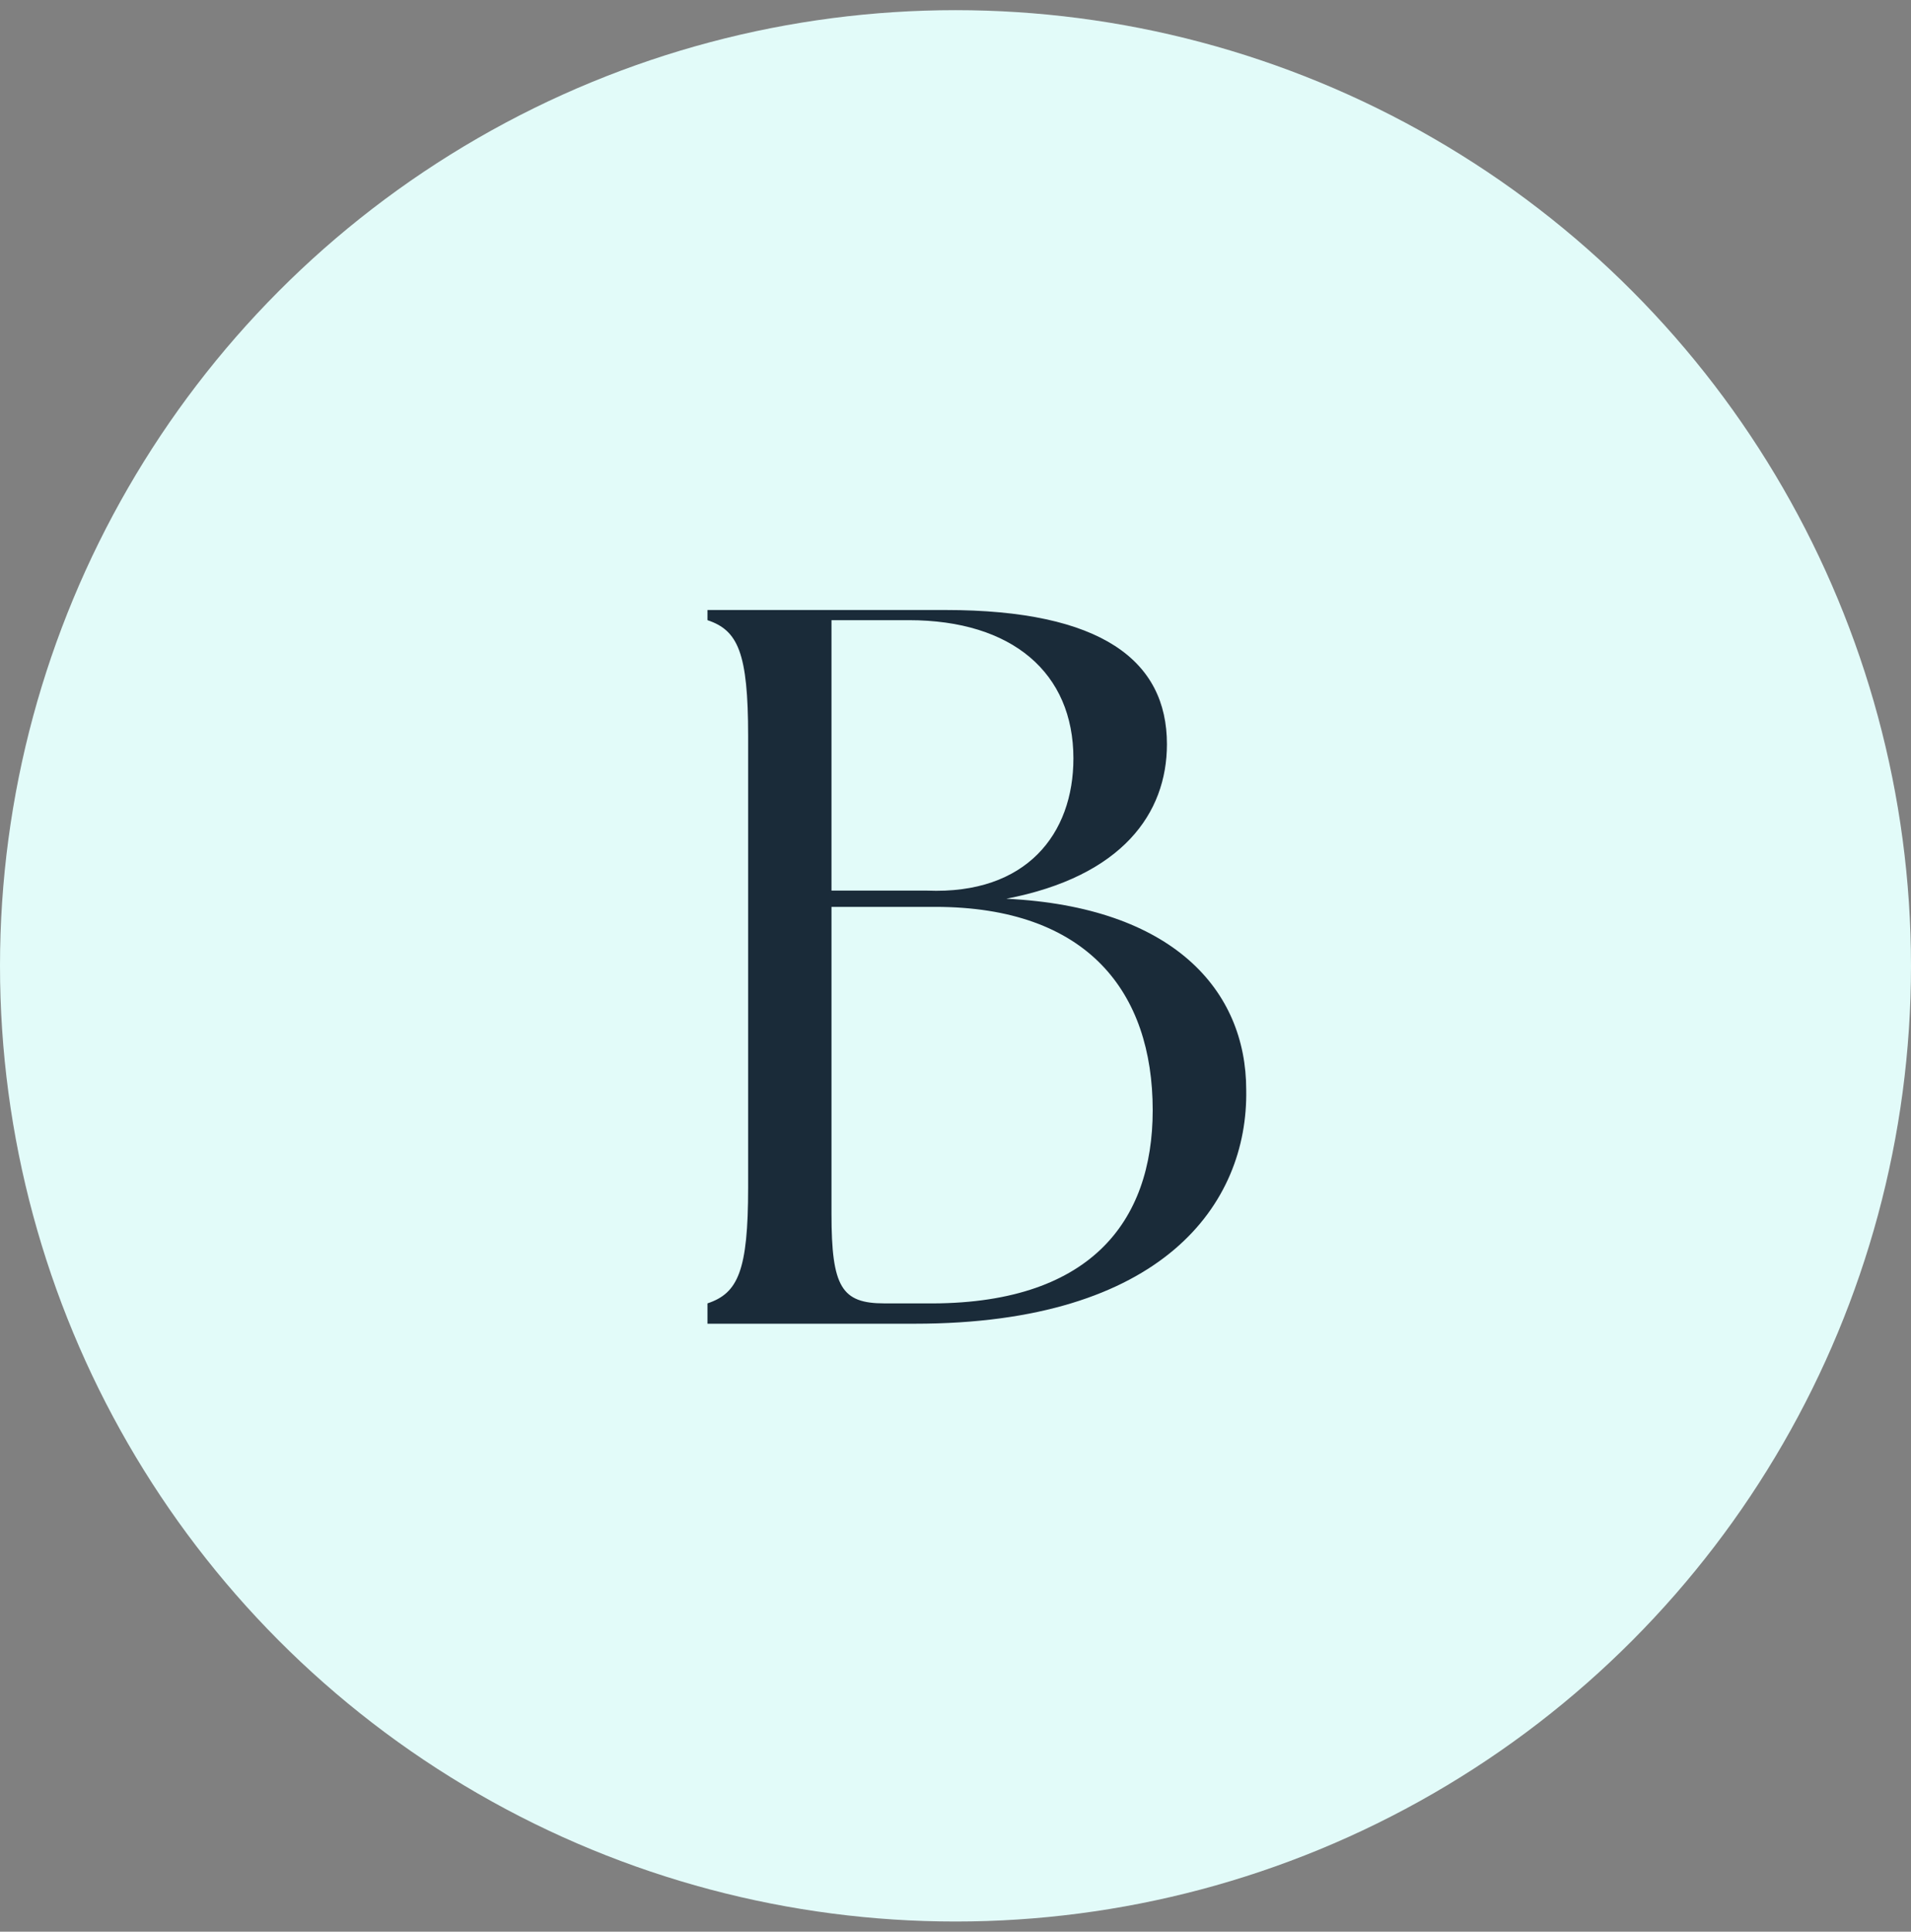
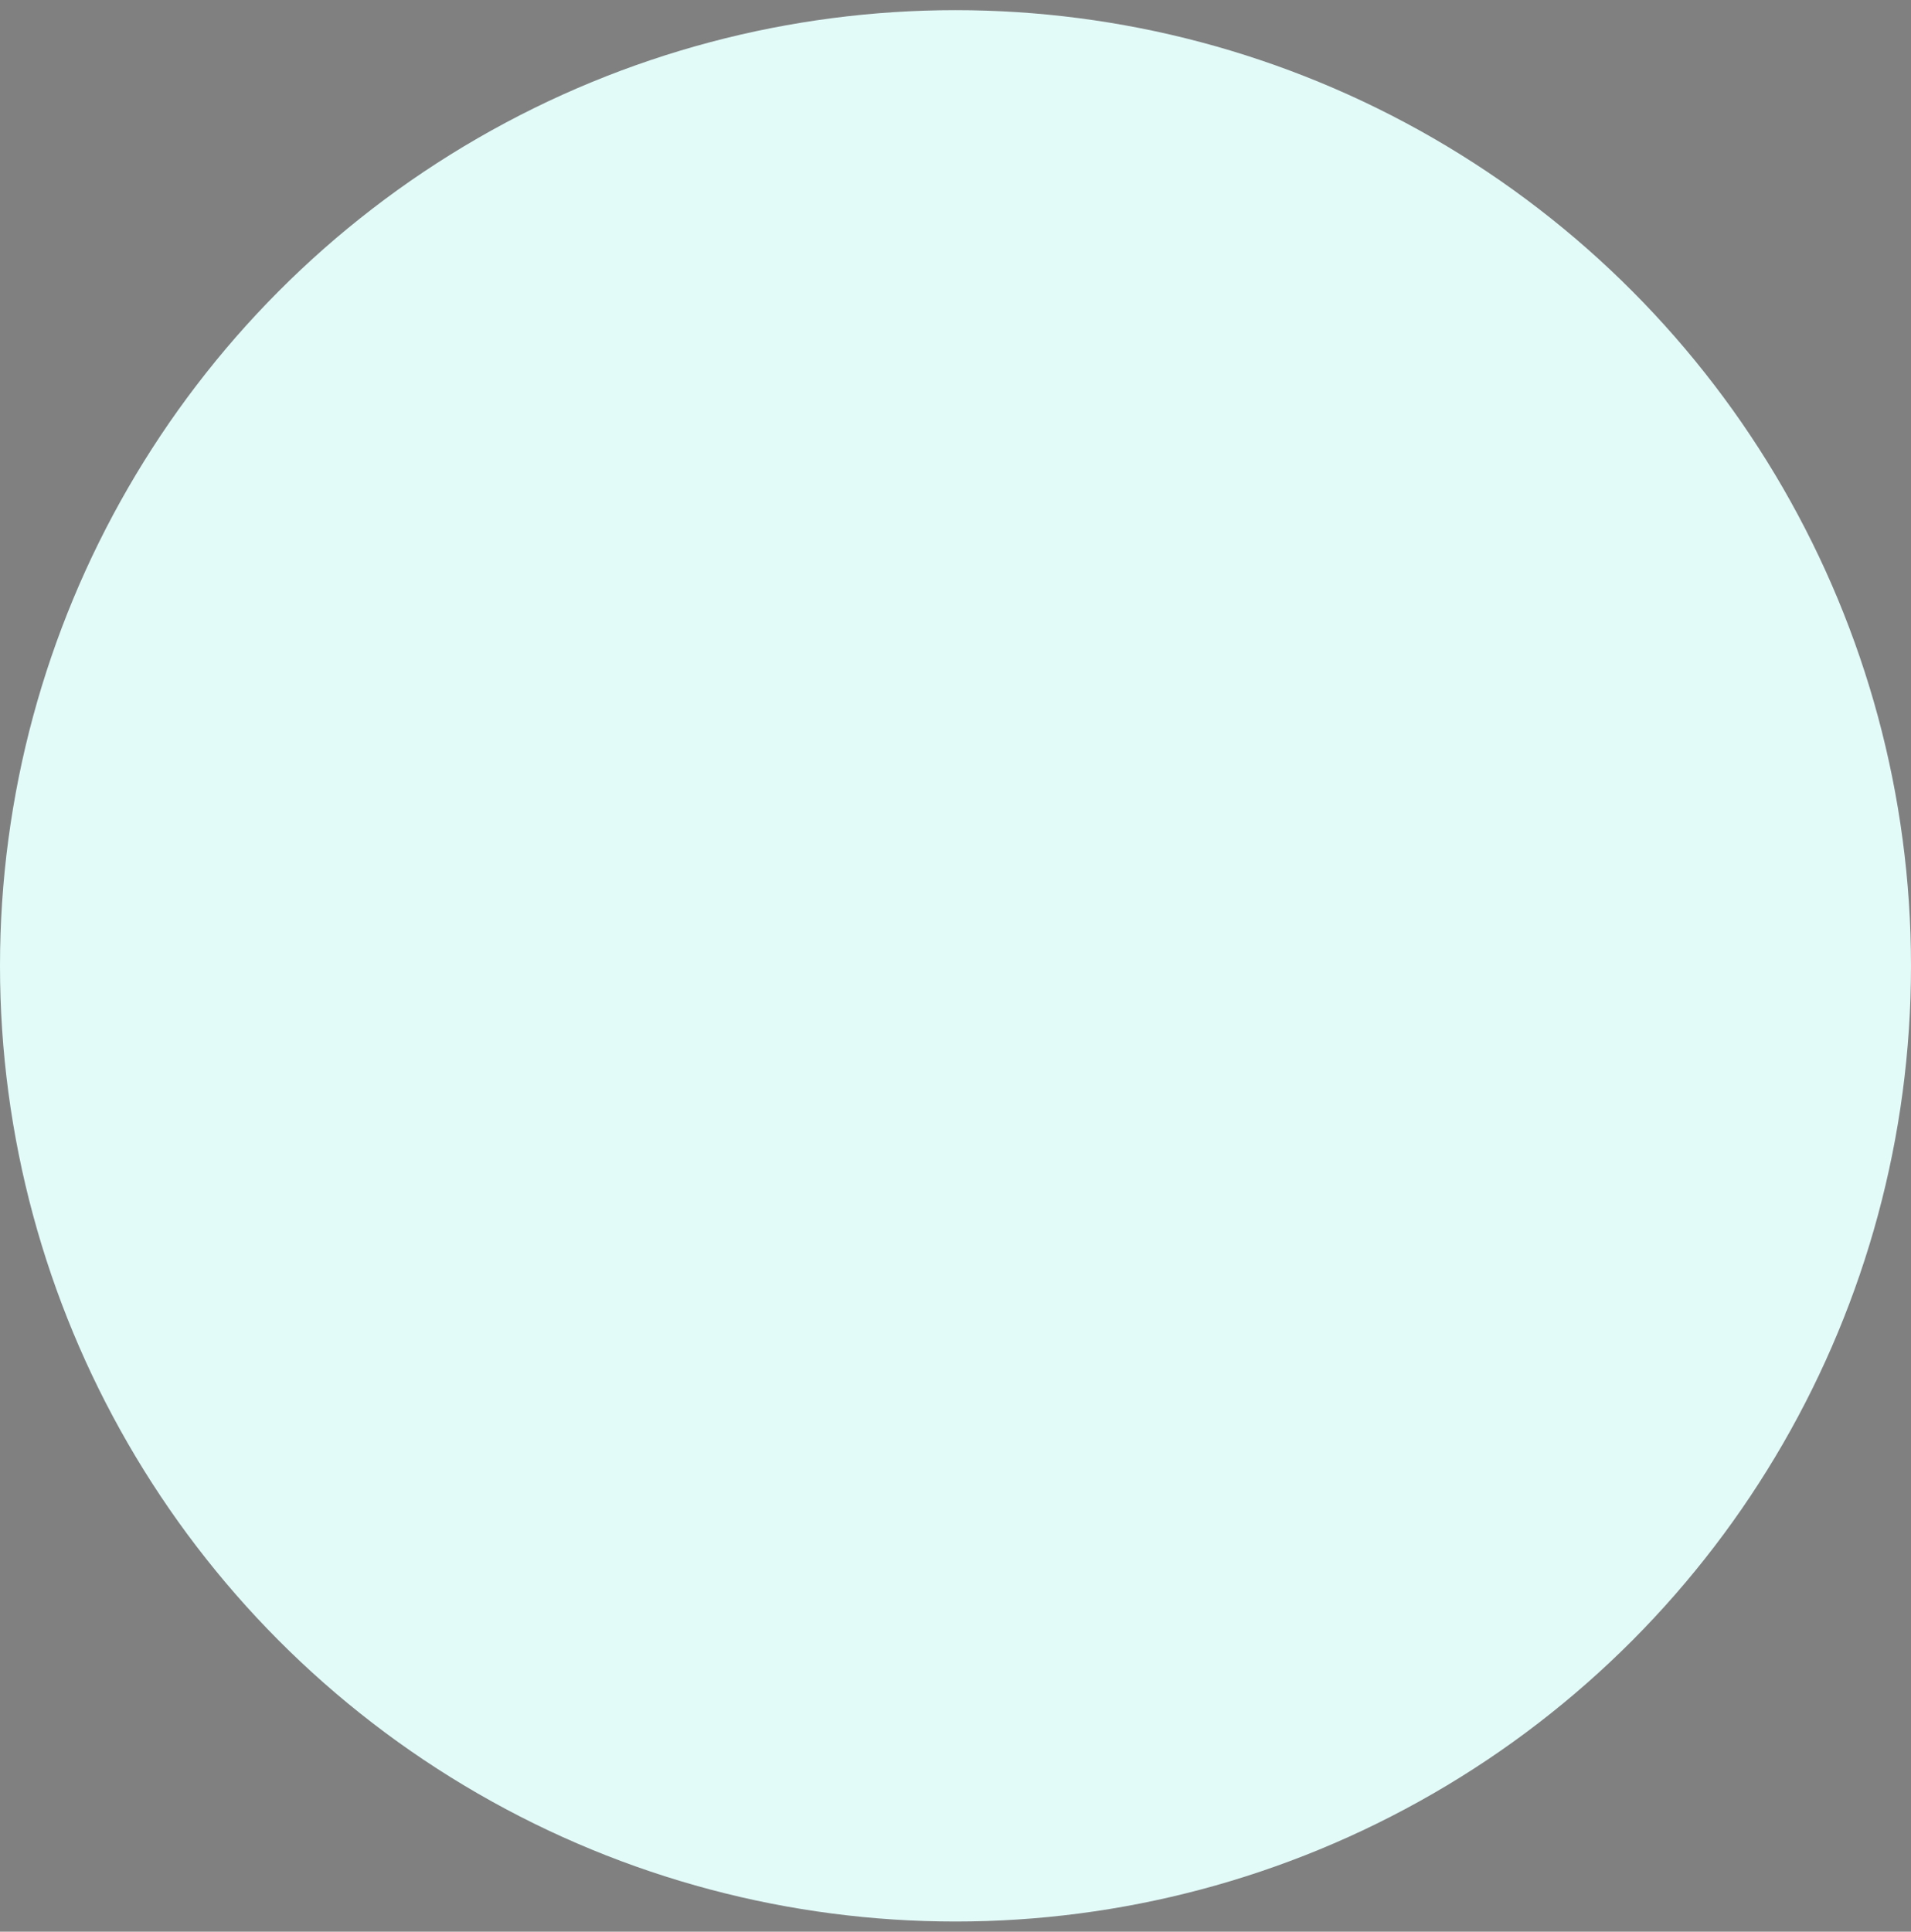
<svg xmlns="http://www.w3.org/2000/svg" id="Layer_1" x="0px" y="0px" viewBox="0 0 94 95" style="enable-background:new 0 0 94 95;" xml:space="preserve">
  <rect x="0" y="0" width="94" height="95" fill="#808080" stroke="none" />
  <style type="text/css">	.st0{fill:#E2FBF9;}	.st1{fill:#1A2B39;}</style>
  <circle class="st0" cx="47" cy="47.5" r="47" />
  <g>
-     <path class="st1" d="M34.8,64.8v-0.7c1.5-0.5,2-1.6,2-5.7V36.2c0-4.1-0.5-5.2-2-5.7V30h11.7c7.7,0,10.9,2.5,10.9,6.6  c0,3.4-2.2,6.5-7.9,7.6c8.2,0.4,11.8,4.5,11.8,9.4c0.1,5.6-4.1,11.5-16.3,11.5H34.8V64.8z M52.8,37.3c0-4.2-3-6.8-8.1-6.8h-3.8  v13.3h4.7C50.5,44,52.8,41,52.8,37.3z M56.7,54.6c0-5.8-3.2-10-10.7-10h-5.1v15.1c0,3.6,0.5,4.4,2.6,4.4h2  C53.6,64.2,56.7,60.1,56.7,54.6z" />
-   </g>
+     </g>
</svg>